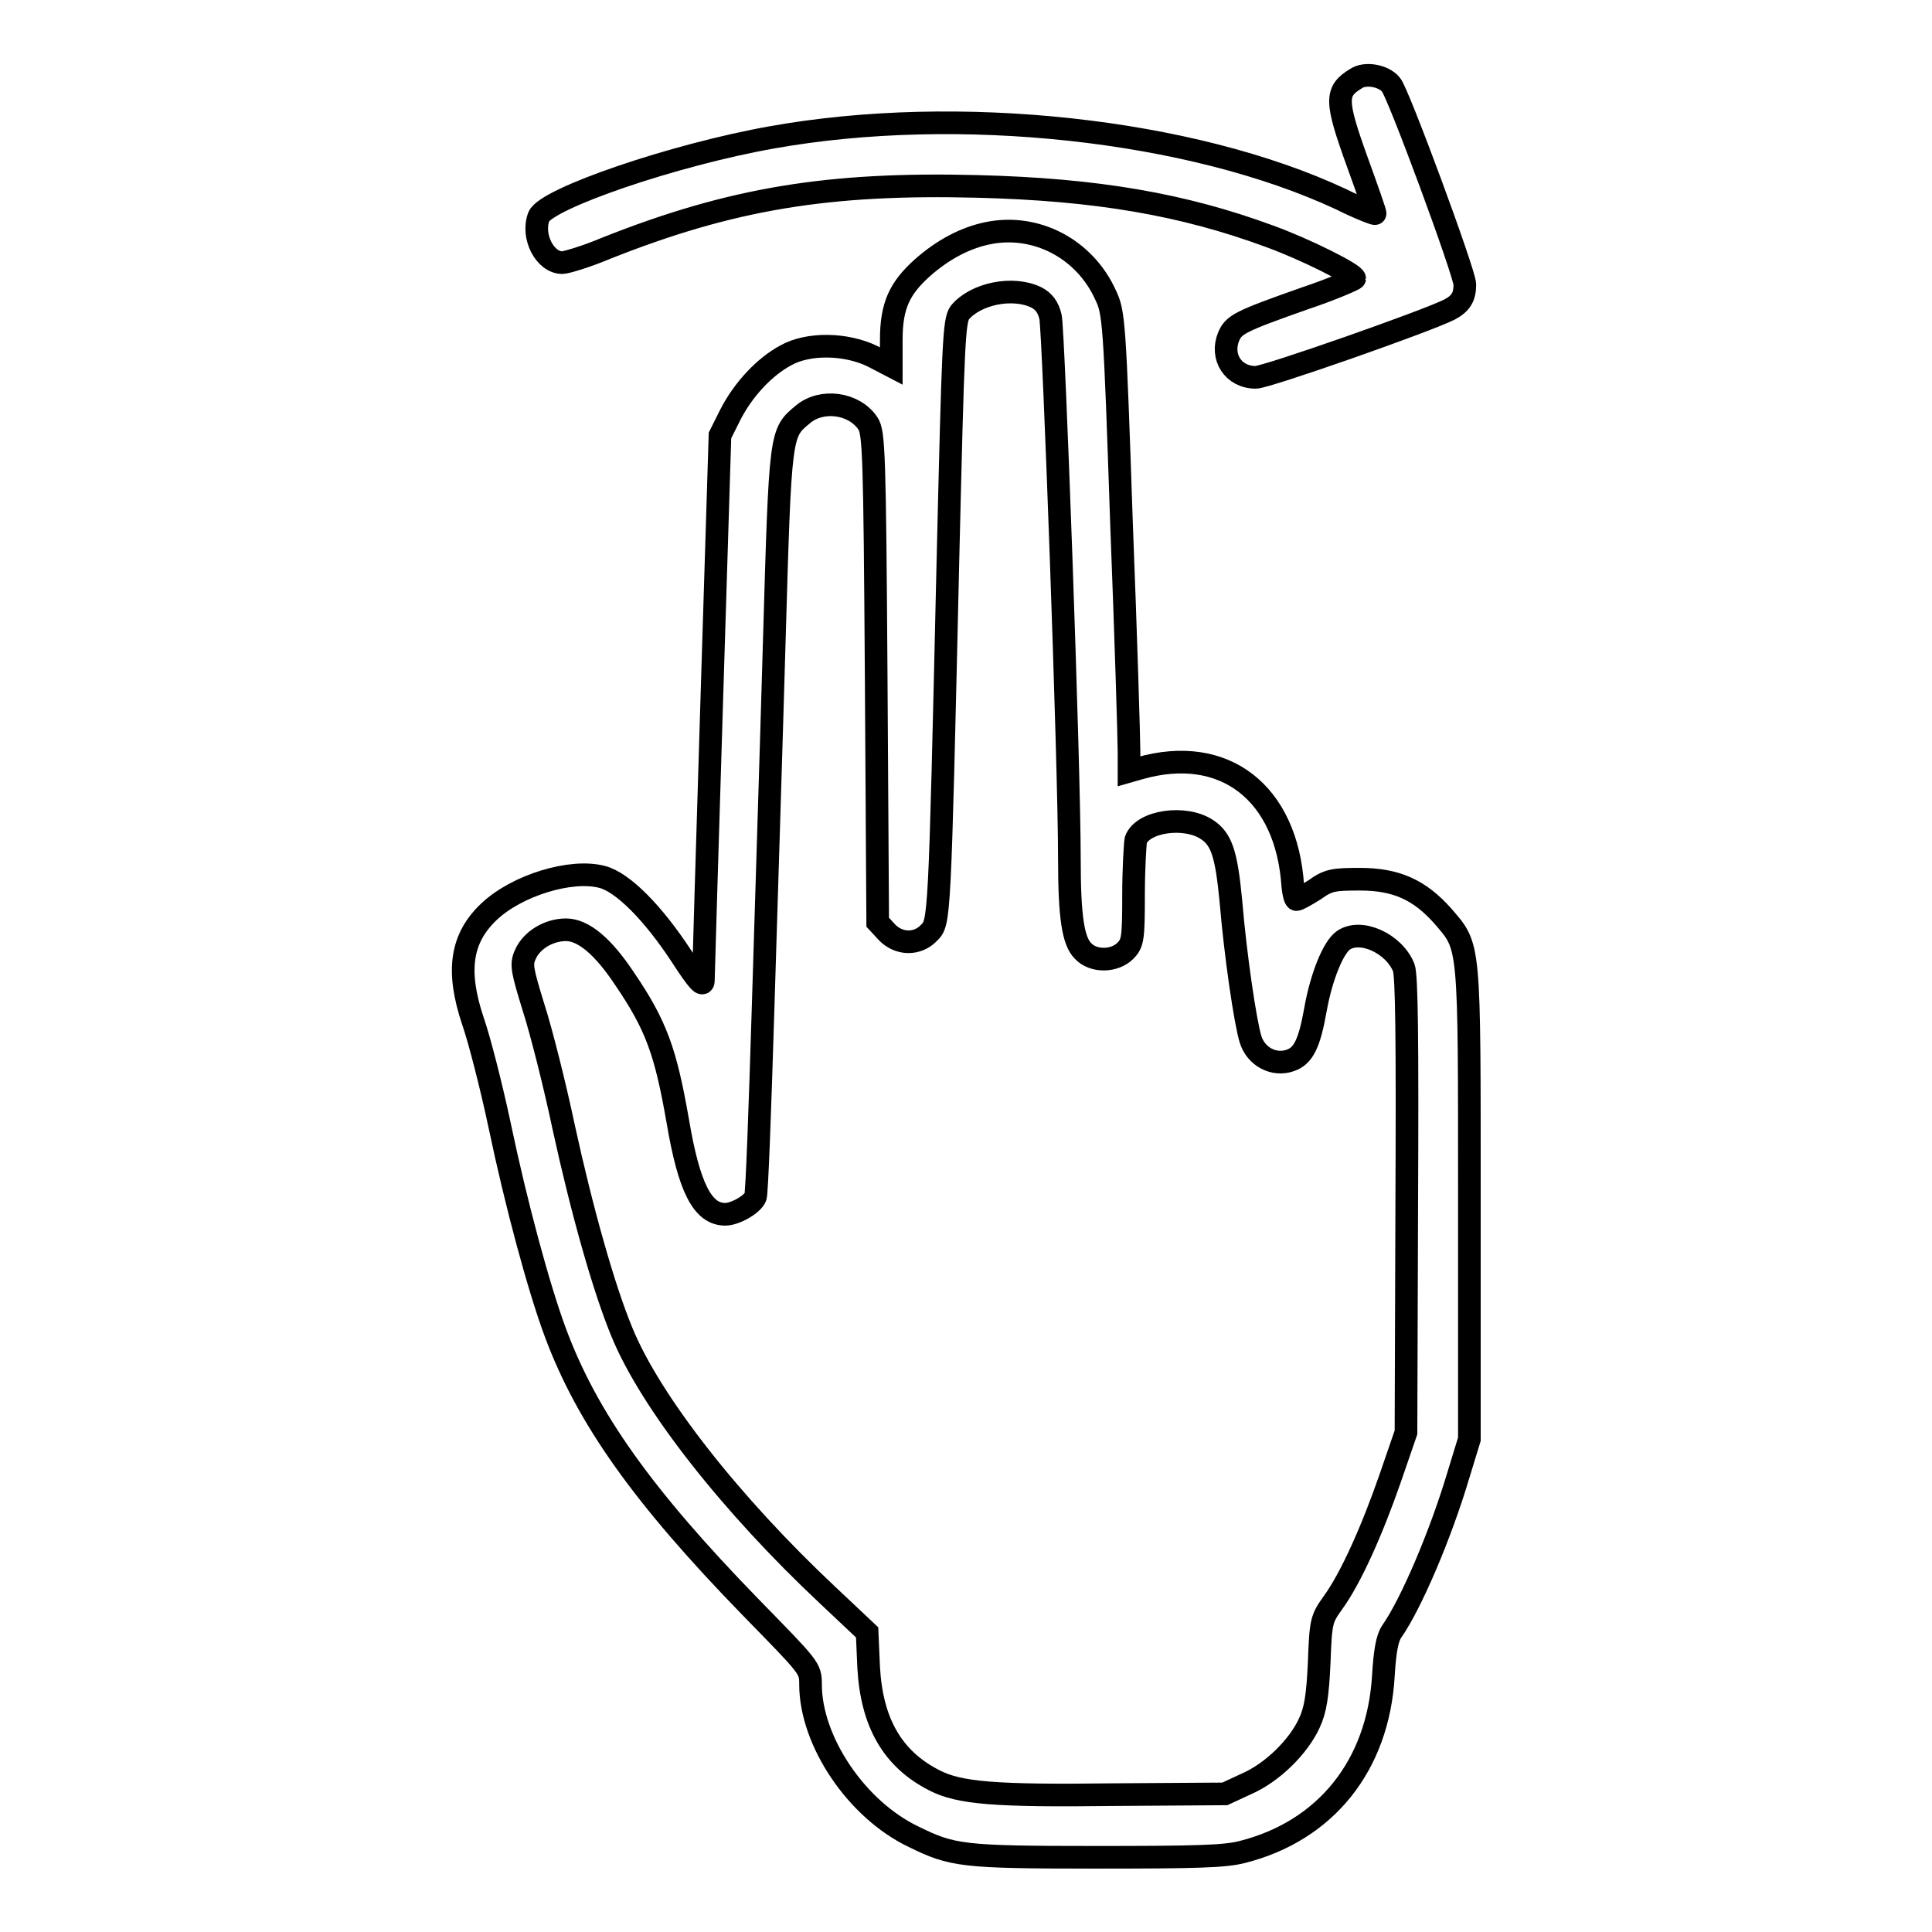
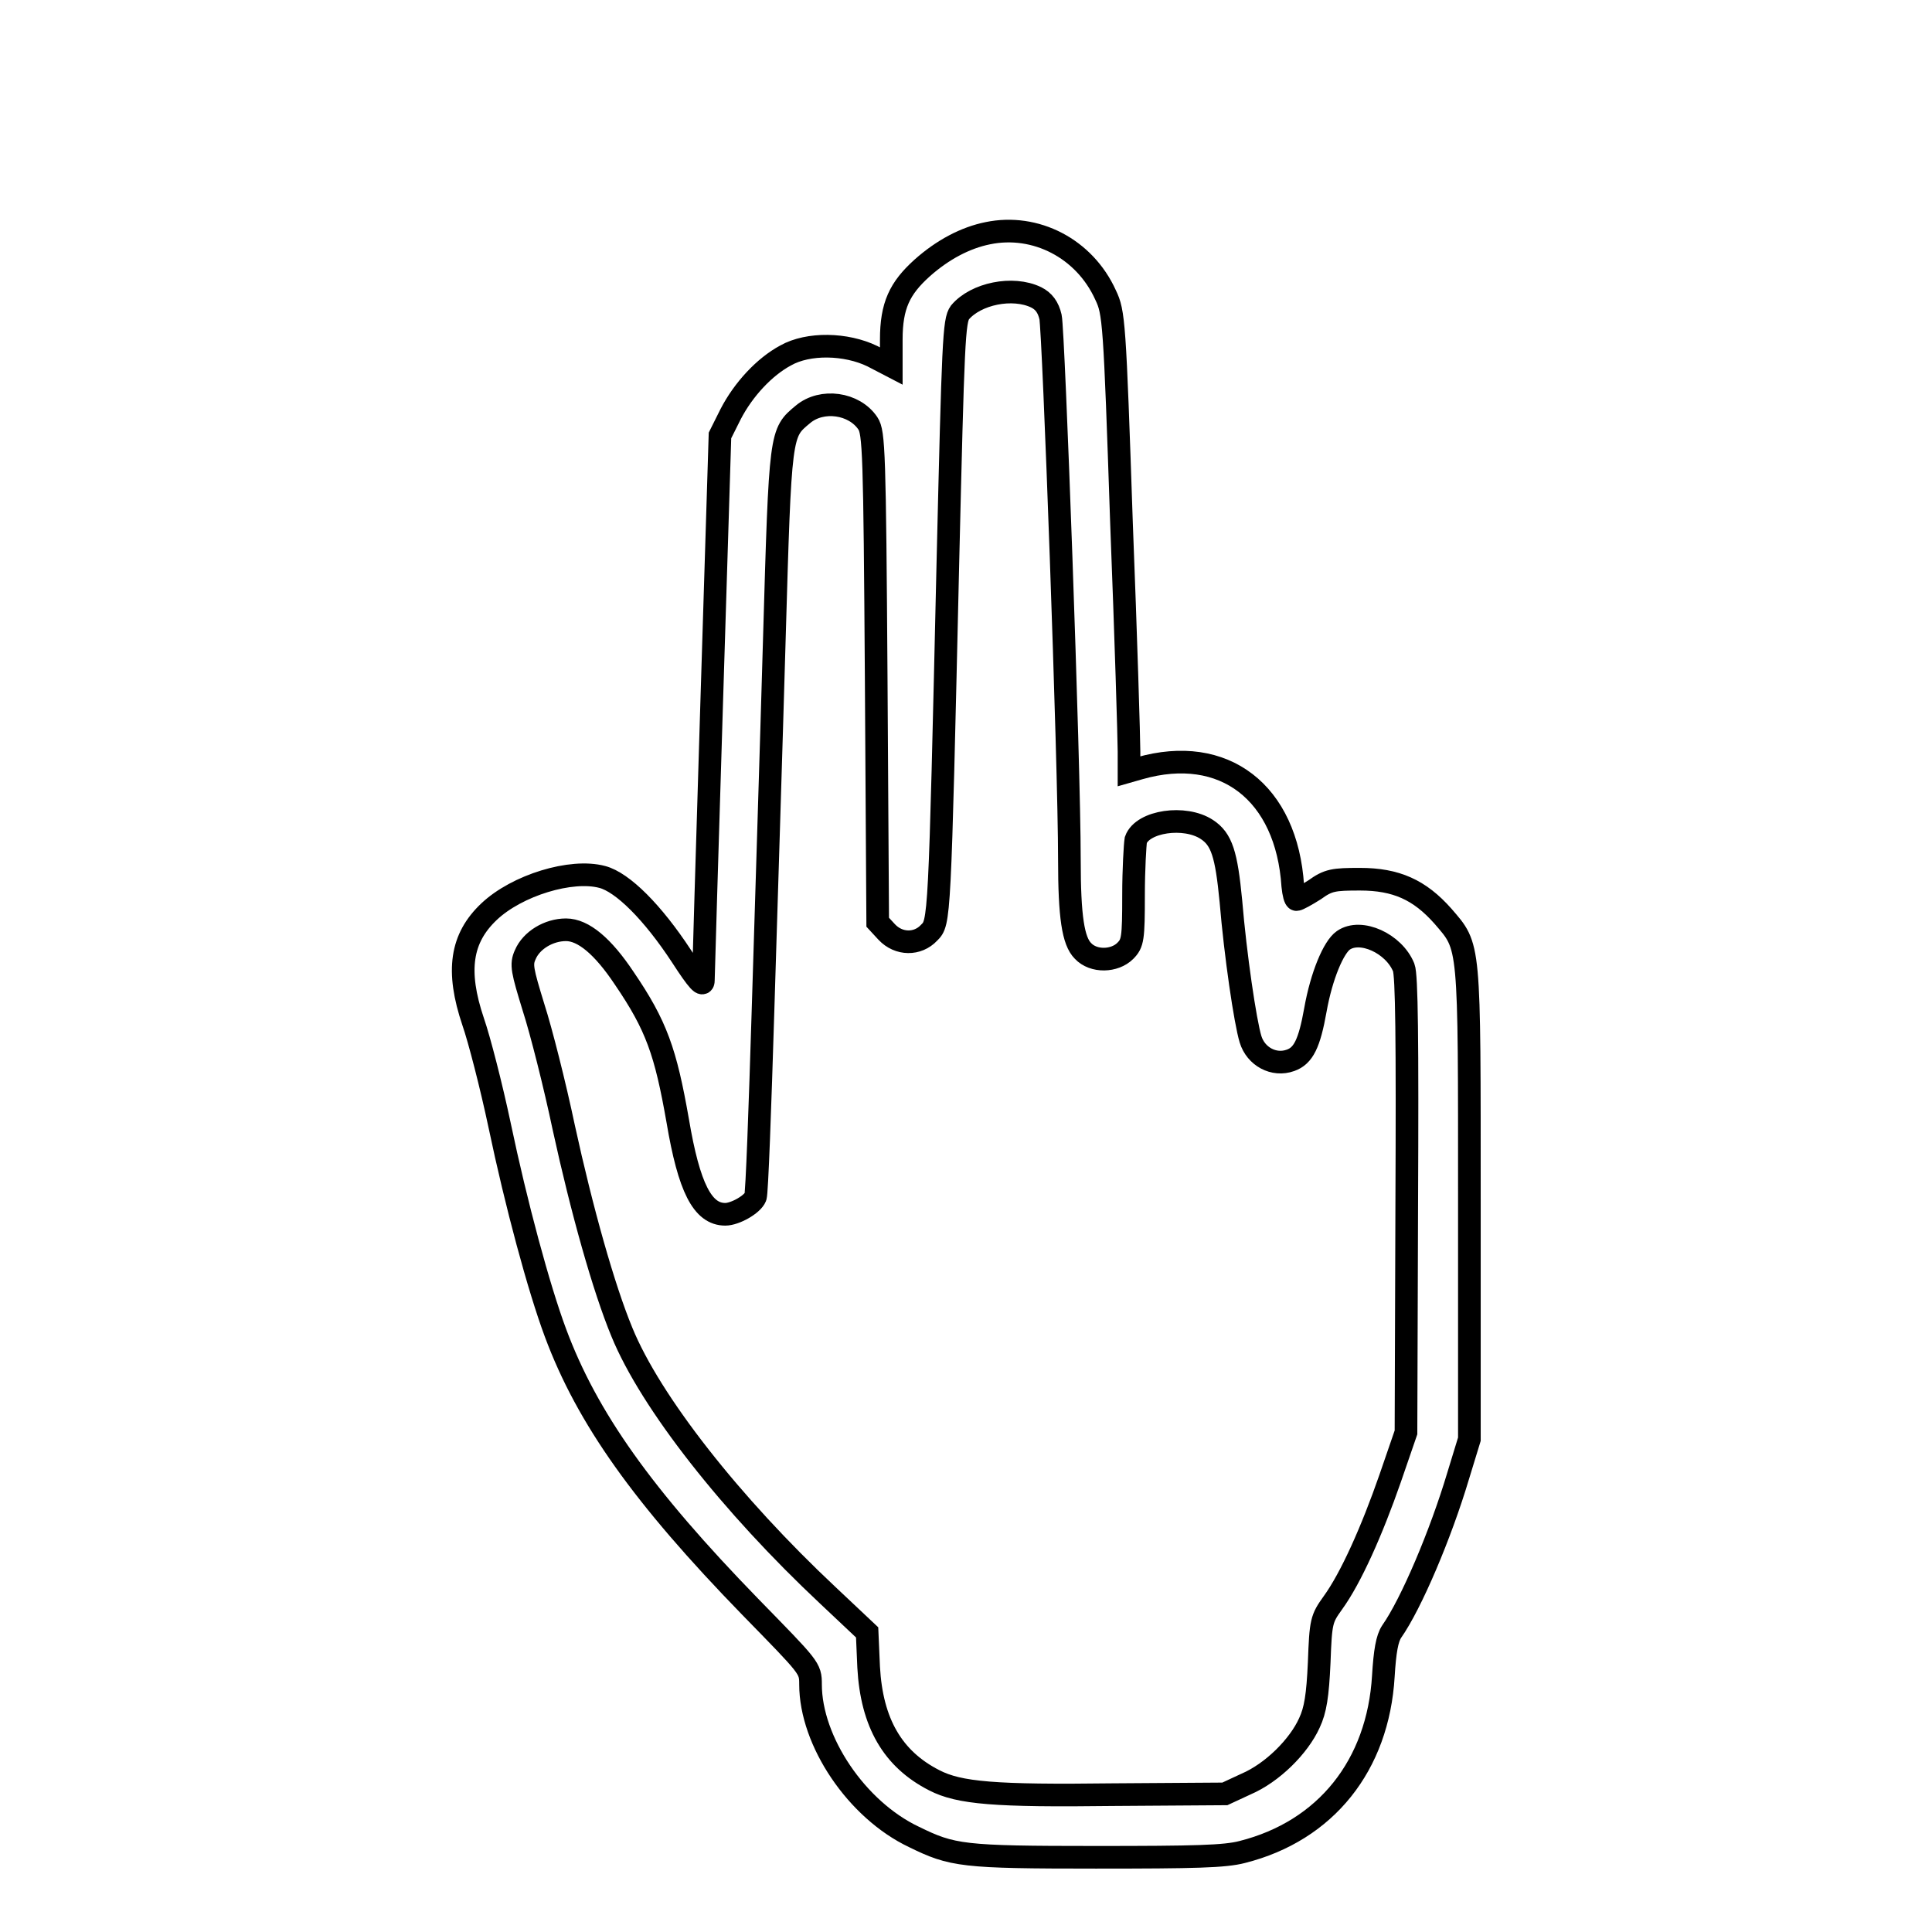
<svg xmlns="http://www.w3.org/2000/svg" version="1.1" x="0px" y="0px" viewBox="0 0 256 256" enable-background="new 0 0 256 256" xml:space="preserve">
  <g>
    <g>
      <g>
-         <path stroke-width="3" fill-opacity="0" stroke="#000000" d="M179.7,10.4c-2.8,1.7-2.8,2.9,0.2,11.2c1.3,3.6,2.4,6.7,2.3,6.7c0,0.1-2.1-0.7-4.5-1.9c-19.9-9.3-50.8-12.6-75.4-8.2c-13,2.3-29.9,8.1-30.9,10.5c-1,2.6,0.8,6.1,3.1,6.1c0.5,0,3.2-0.8,5.8-1.9c16.6-6.6,29.5-8.7,49.2-8.2c15.9,0.4,27.3,2.4,38.7,6.6c4.7,1.7,11.3,5,11.3,5.6c0,0.1-2.9,1.4-6.5,2.6c-8.8,3.1-9.5,3.5-10.2,5.1c-1.1,2.7,0.6,5.4,3.6,5.4c1.4,0,22.8-7.5,25.7-9c1.5-0.8,2-1.7,2-3.3c0-1.5-8.9-25.6-9.8-26.5C183.3,10,180.9,9.6,179.7,10.4z" />
        <path stroke-width="3" fill-opacity="0" stroke="#000000" d="M130.9,30.9c-3,0.6-6,2.2-8.7,4.6c-3,2.7-4.1,5-4.1,9.5v3.5l-2.5-1.3c-3.5-1.7-8.5-1.8-11.5-0.1c-2.8,1.5-5.6,4.5-7.3,7.8l-1.4,2.8l-1.1,35.5c-0.6,19.6-1.1,36.1-1.1,36.7c0,0.9-0.7,0.2-2.9-3.2c-3.8-5.8-7.8-9.8-10.5-10.5c-4.1-1.1-11.3,1.1-15,4.6c-3.7,3.5-4.4,7.8-2.1,14.6c0.8,2.3,2.4,8.5,3.5,13.7c2.2,10.5,5.2,21.6,7.4,27.5c4.2,11.3,11.6,21.7,25.8,36.3c7.9,8.1,8,8.1,8,10.3c0,7.5,6.1,16.6,13.7,20.2c5.1,2.5,6.4,2.7,24.1,2.7c13.2,0,17.1-0.1,19.4-0.7c11.1-2.8,18-11.5,18.7-23.3c0.2-3.3,0.5-5,1.1-5.9c2.6-3.7,6.5-12.9,8.8-20.6l1.5-4.9v-31.2c0-35,0.1-33.9-3.5-38.1c-3.1-3.5-6.2-4.9-11-4.9c-3.5,0-4.2,0.1-6,1.4c-1.1,0.7-2.2,1.3-2.4,1.3c-0.2,0-0.4-0.8-0.5-1.8c-0.8-12.4-9.1-18.8-20.3-15.6l-1.4,0.4v-2.6c0-1.5-0.4-15.1-1-30.4c-0.9-26.7-1-27.8-2.1-30.1C143.7,32.9,137.2,29.6,130.9,30.9z M137.3,39.4c1,0.5,1.6,1.3,1.9,2.6c0.4,1.7,2.5,59.1,2.5,71.9c0,7.6,0.5,10.8,1.8,12.1c1.4,1.5,4.2,1.4,5.6,0c1-1,1.1-1.6,1.1-7.4c0-3.4,0.2-6.7,0.3-7.3c0.9-2.5,6.5-3.3,9.4-1.4c2,1.3,2.6,3.3,3.2,9.5c0.6,7.2,1.9,16,2.6,18.3c0.7,2.3,3.1,3.6,5.3,2.8c1.7-0.6,2.5-2.2,3.3-6.7c0.8-4.5,2.4-8.3,3.7-9.2c2.3-1.6,6.7,0.4,8,3.6c0.4,1,0.5,9.4,0.4,31.5l-0.1,30.1l-2.1,6.1c-2.4,6.9-5.2,13.2-7.6,16.5c-1.5,2.1-1.6,2.4-1.8,7.9c-0.2,4.4-0.5,6.3-1.3,8c-1.4,3.1-4.9,6.6-8.4,8.1l-2.8,1.3l-14.8,0.1c-15.7,0.2-20.4-0.2-23.7-1.9c-5.5-2.8-8.3-7.6-8.7-15l-0.2-4.6l-5.2-4.9c-12.8-12-23.5-25.6-27.3-34.9c-2.4-5.8-5.3-16.1-7.7-27.1c-1.2-5.7-3-12.8-4-15.9c-1.5-4.9-1.7-5.7-1.1-7c0.8-1.9,3.1-3.3,5.4-3.3c2.3,0,4.9,2.2,7.7,6.4c4.3,6.3,5.5,9.8,7.1,18.9c1.5,8.9,3.3,12.4,6.3,12.4c1.3,0,3.6-1.3,4-2.3c0.2-0.5,0.6-11.6,1-24.6c0.4-13.1,1.1-35.2,1.5-49.2c0.8-27.7,0.8-27.4,3.8-29.9c2.5-2.1,6.8-1.5,8.6,1.2c0.8,1.2,0.9,3.8,1.1,33.7l0.2,32.4l1.2,1.3c1.6,1.7,4.1,1.7,5.6,0.1c1.4-1.4,1.4-1.1,2.5-49.1c0.7-29.4,0.8-32,1.6-33.1C129.3,38.9,134.2,37.9,137.3,39.4z" />
      </g>
    </g>
  </g>
</svg>